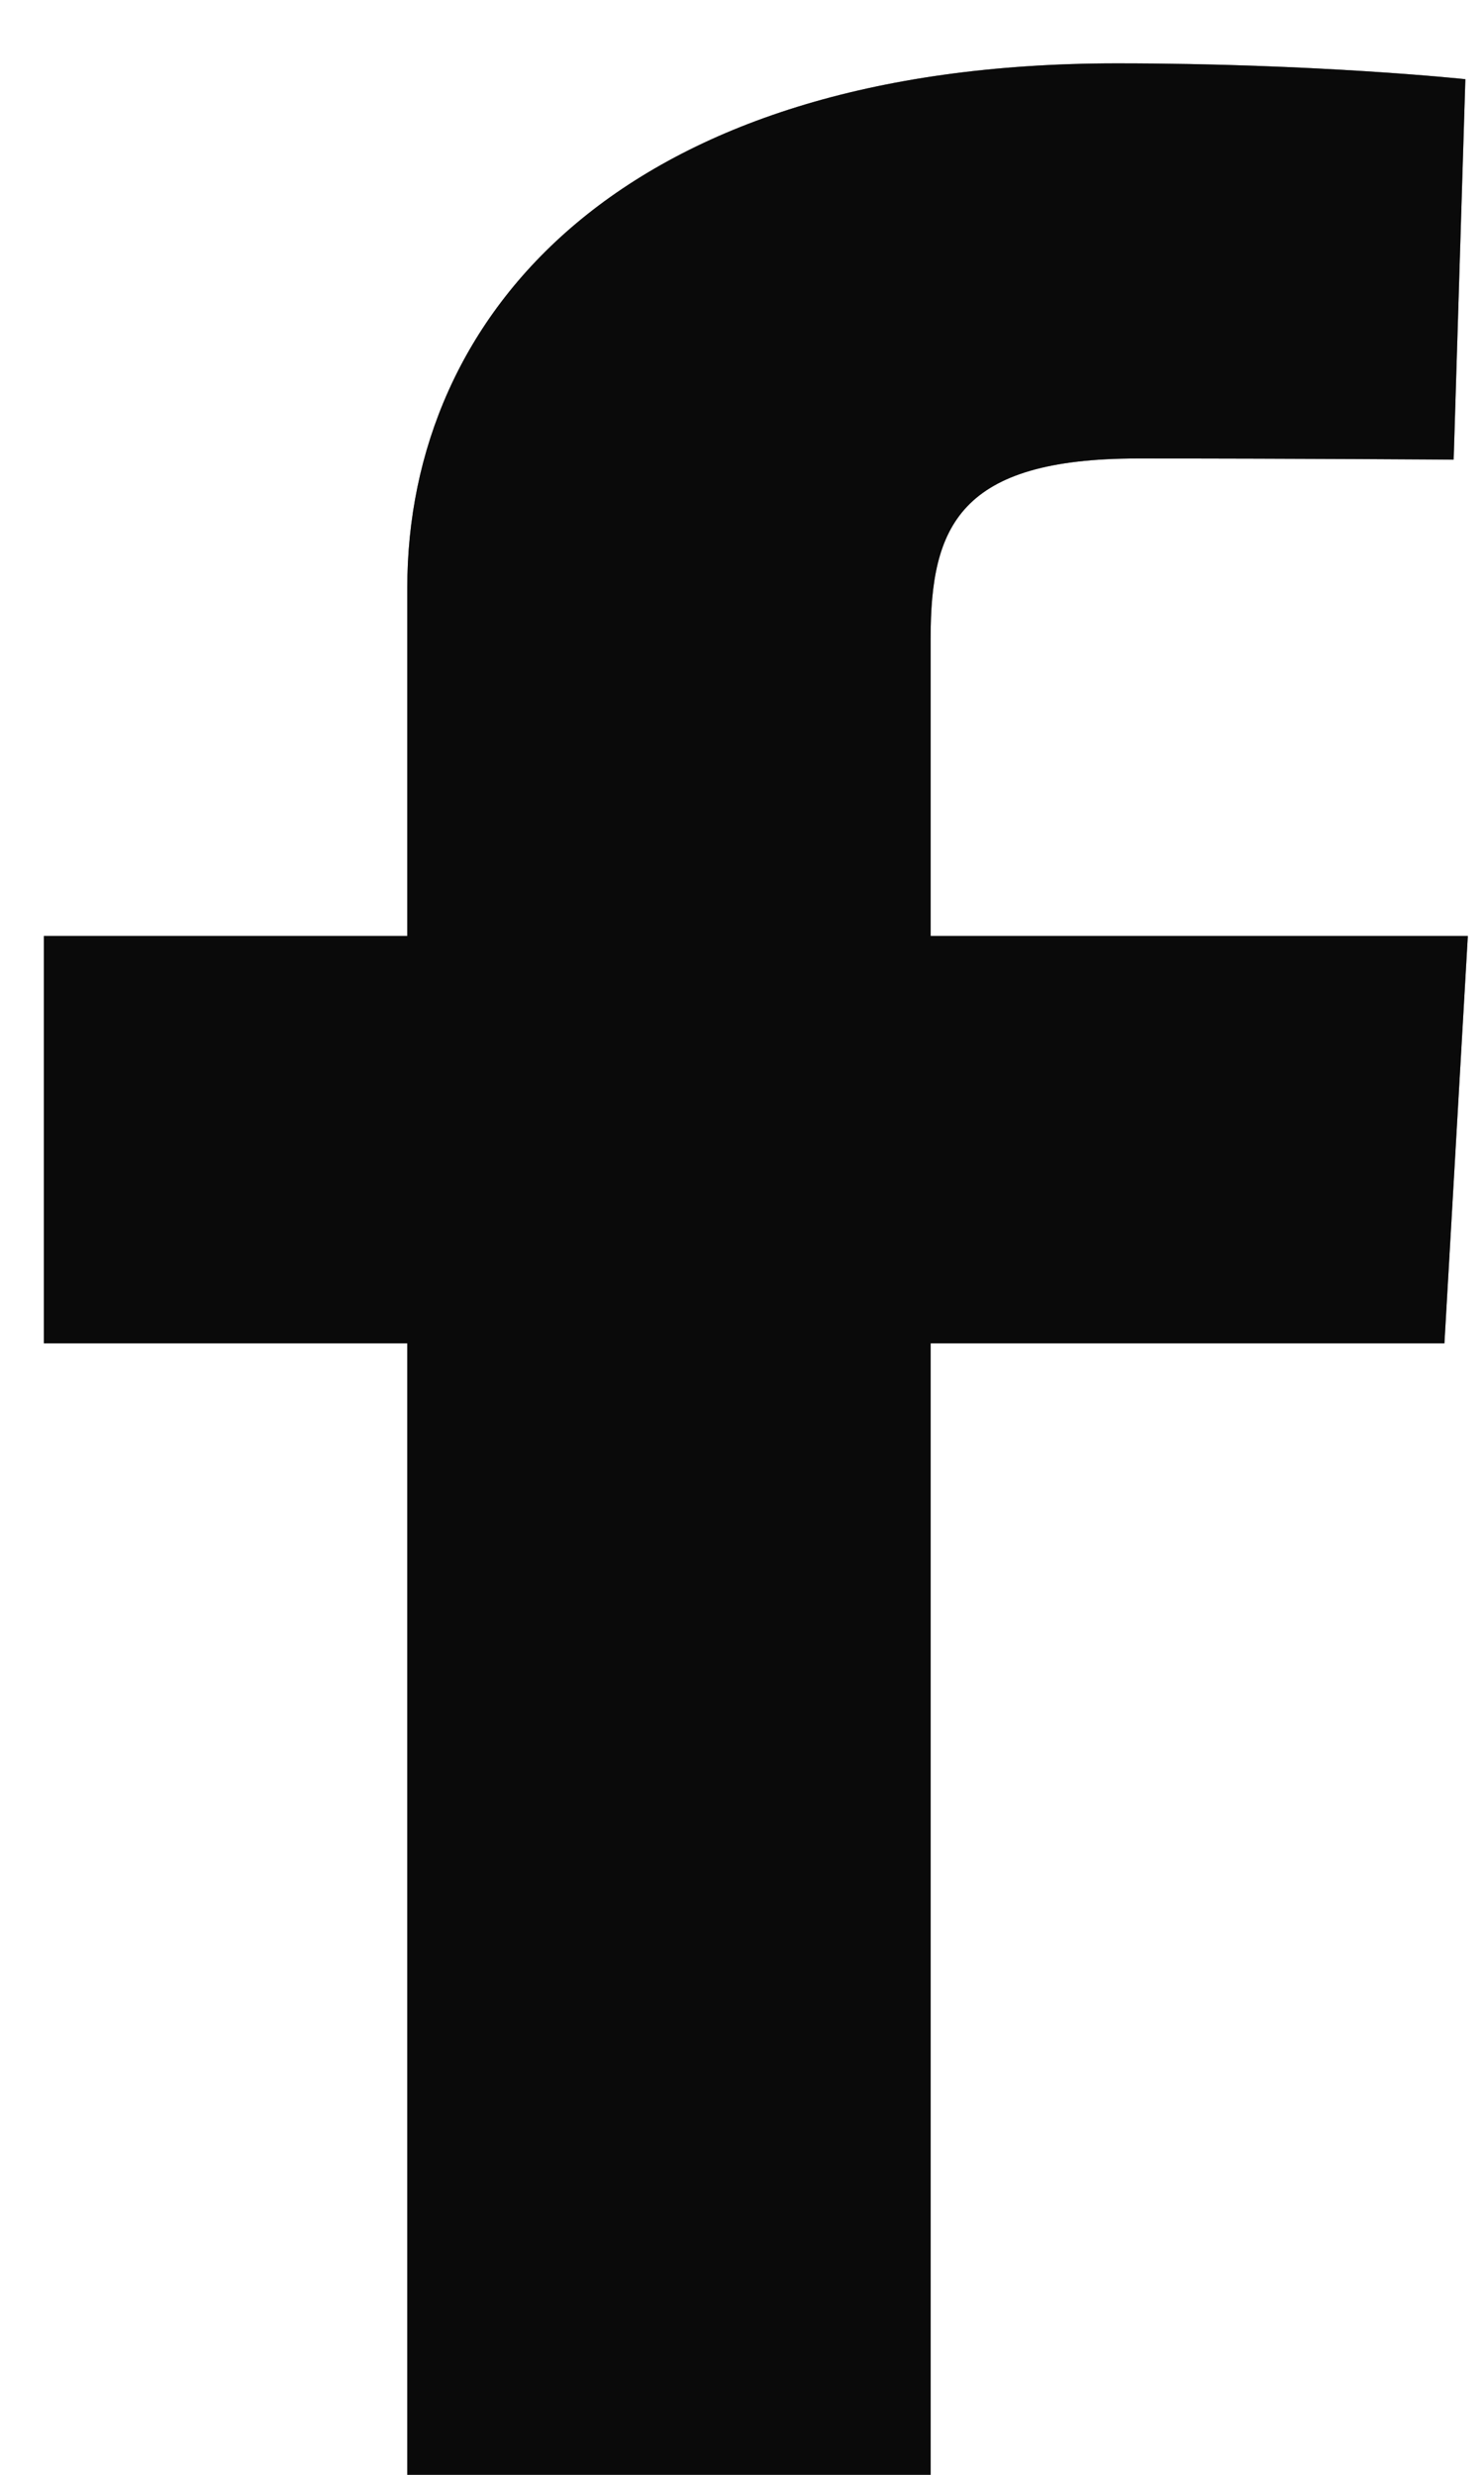
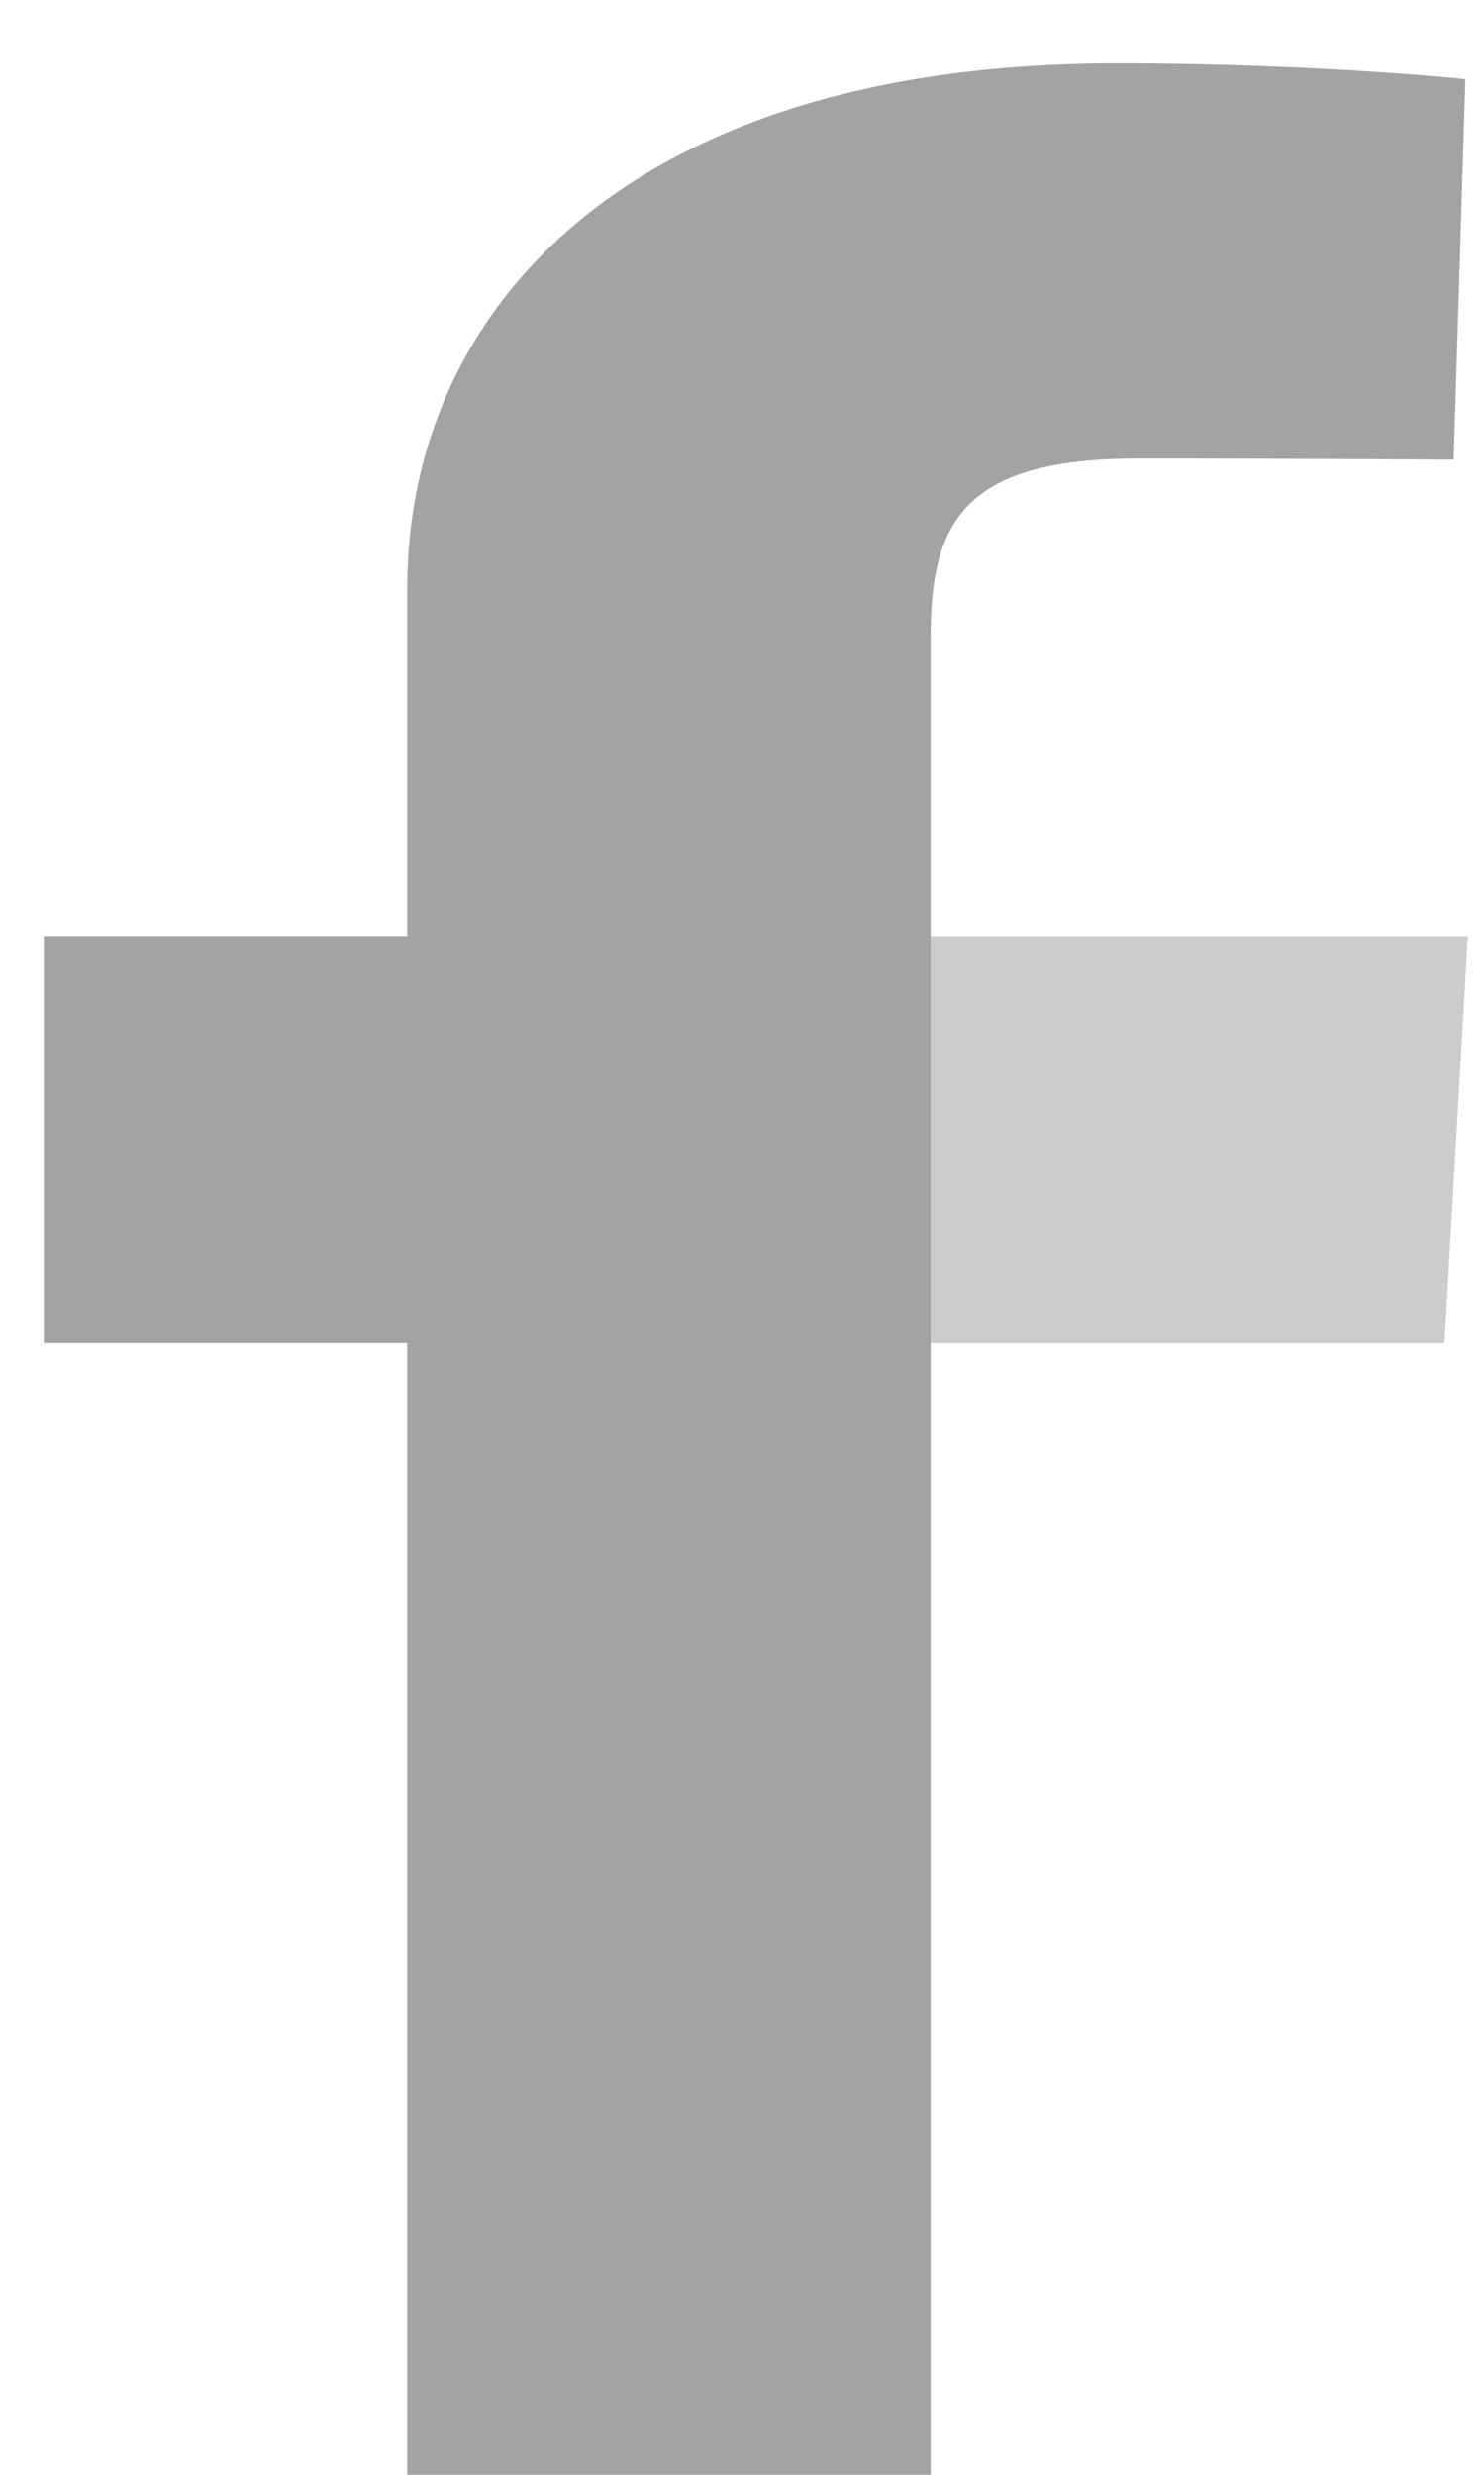
<svg xmlns="http://www.w3.org/2000/svg" width="9" height="15" viewBox="0 0 9 15" fill="none">
-   <path d="M2.47 15V8.142H0.266V5.673H2.47V3.563C2.47 1.906 3.773 0.384 6.773 0.384C7.988 0.384 8.887 0.48 8.887 0.48L8.816 2.786C8.816 2.786 7.9 2.779 6.9 2.779C5.818 2.779 5.644 3.189 5.644 3.87V5.673H8.902L8.76 8.142H5.644V15H2.47Z" fill="#141414" />
  <path d="M2.47 15V8.142H0.266V5.673H2.47V3.563C2.47 1.906 3.773 0.384 6.773 0.384C7.988 0.384 8.887 0.48 8.887 0.48L8.816 2.786C8.816 2.786 7.9 2.779 6.9 2.779C5.818 2.779 5.644 3.189 5.644 3.87V5.673H8.902L8.76 8.142H5.644V15H2.47Z" fill="black" fill-opacity="0.2" />
-   <path d="M2.47 15V8.142H0.266V5.673H2.47V3.563C2.47 1.906 3.773 0.384 6.773 0.384C7.988 0.384 8.887 0.48 8.887 0.48L8.816 2.786C8.816 2.786 7.9 2.779 6.9 2.779C5.818 2.779 5.644 3.189 5.644 3.87V5.673H8.902L8.76 8.142H5.644V15H2.47Z" fill="black" fill-opacity="0.2" />
-   <path d="M2.47 15V8.142H0.266V5.673H2.47V3.563C2.47 1.906 3.773 0.384 6.773 0.384C7.988 0.384 8.887 0.48 8.887 0.48L8.816 2.786C8.816 2.786 7.9 2.779 6.9 2.779C5.818 2.779 5.644 3.189 5.644 3.87V5.673H8.902L8.76 8.142H5.644V15H2.47Z" fill="black" fill-opacity="0.2" />
+   <path d="M2.47 15V8.142H0.266V5.673H2.47V3.563C2.47 1.906 3.773 0.384 6.773 0.384C7.988 0.384 8.887 0.48 8.887 0.48L8.816 2.786C8.816 2.786 7.9 2.779 6.9 2.779C5.818 2.779 5.644 3.189 5.644 3.87V5.673H8.902H5.644V15H2.47Z" fill="black" fill-opacity="0.2" />
</svg>